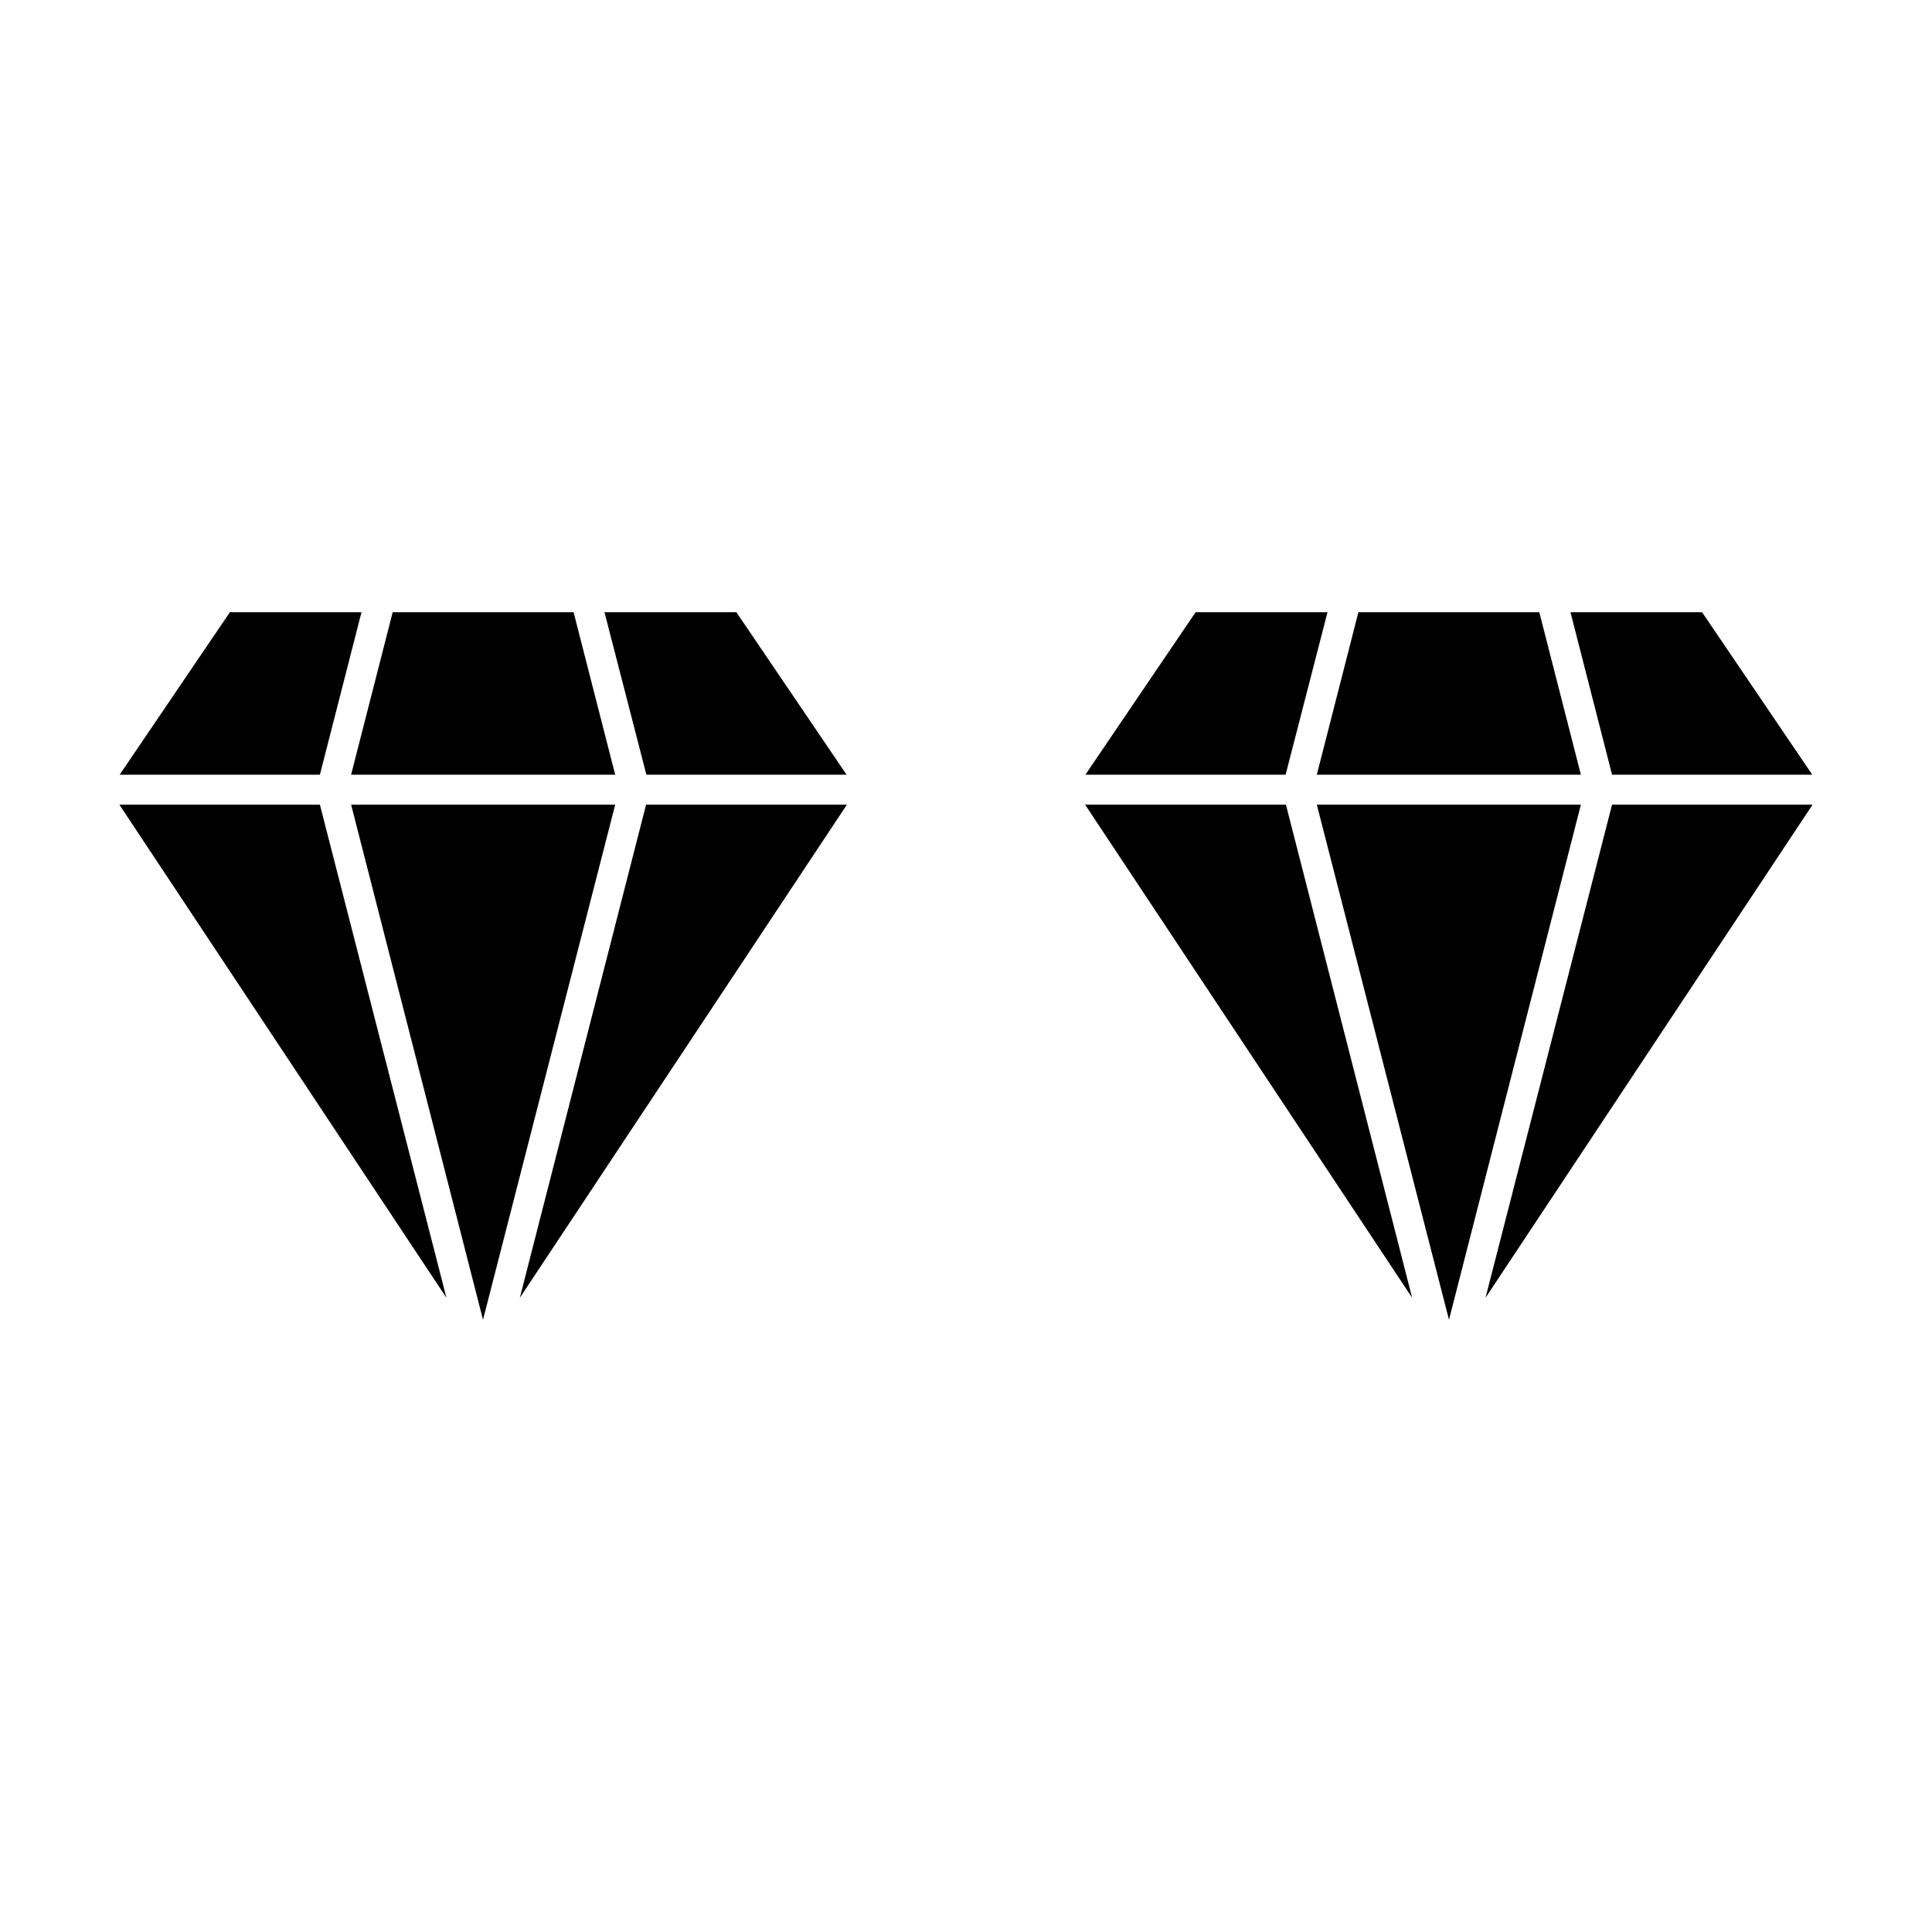
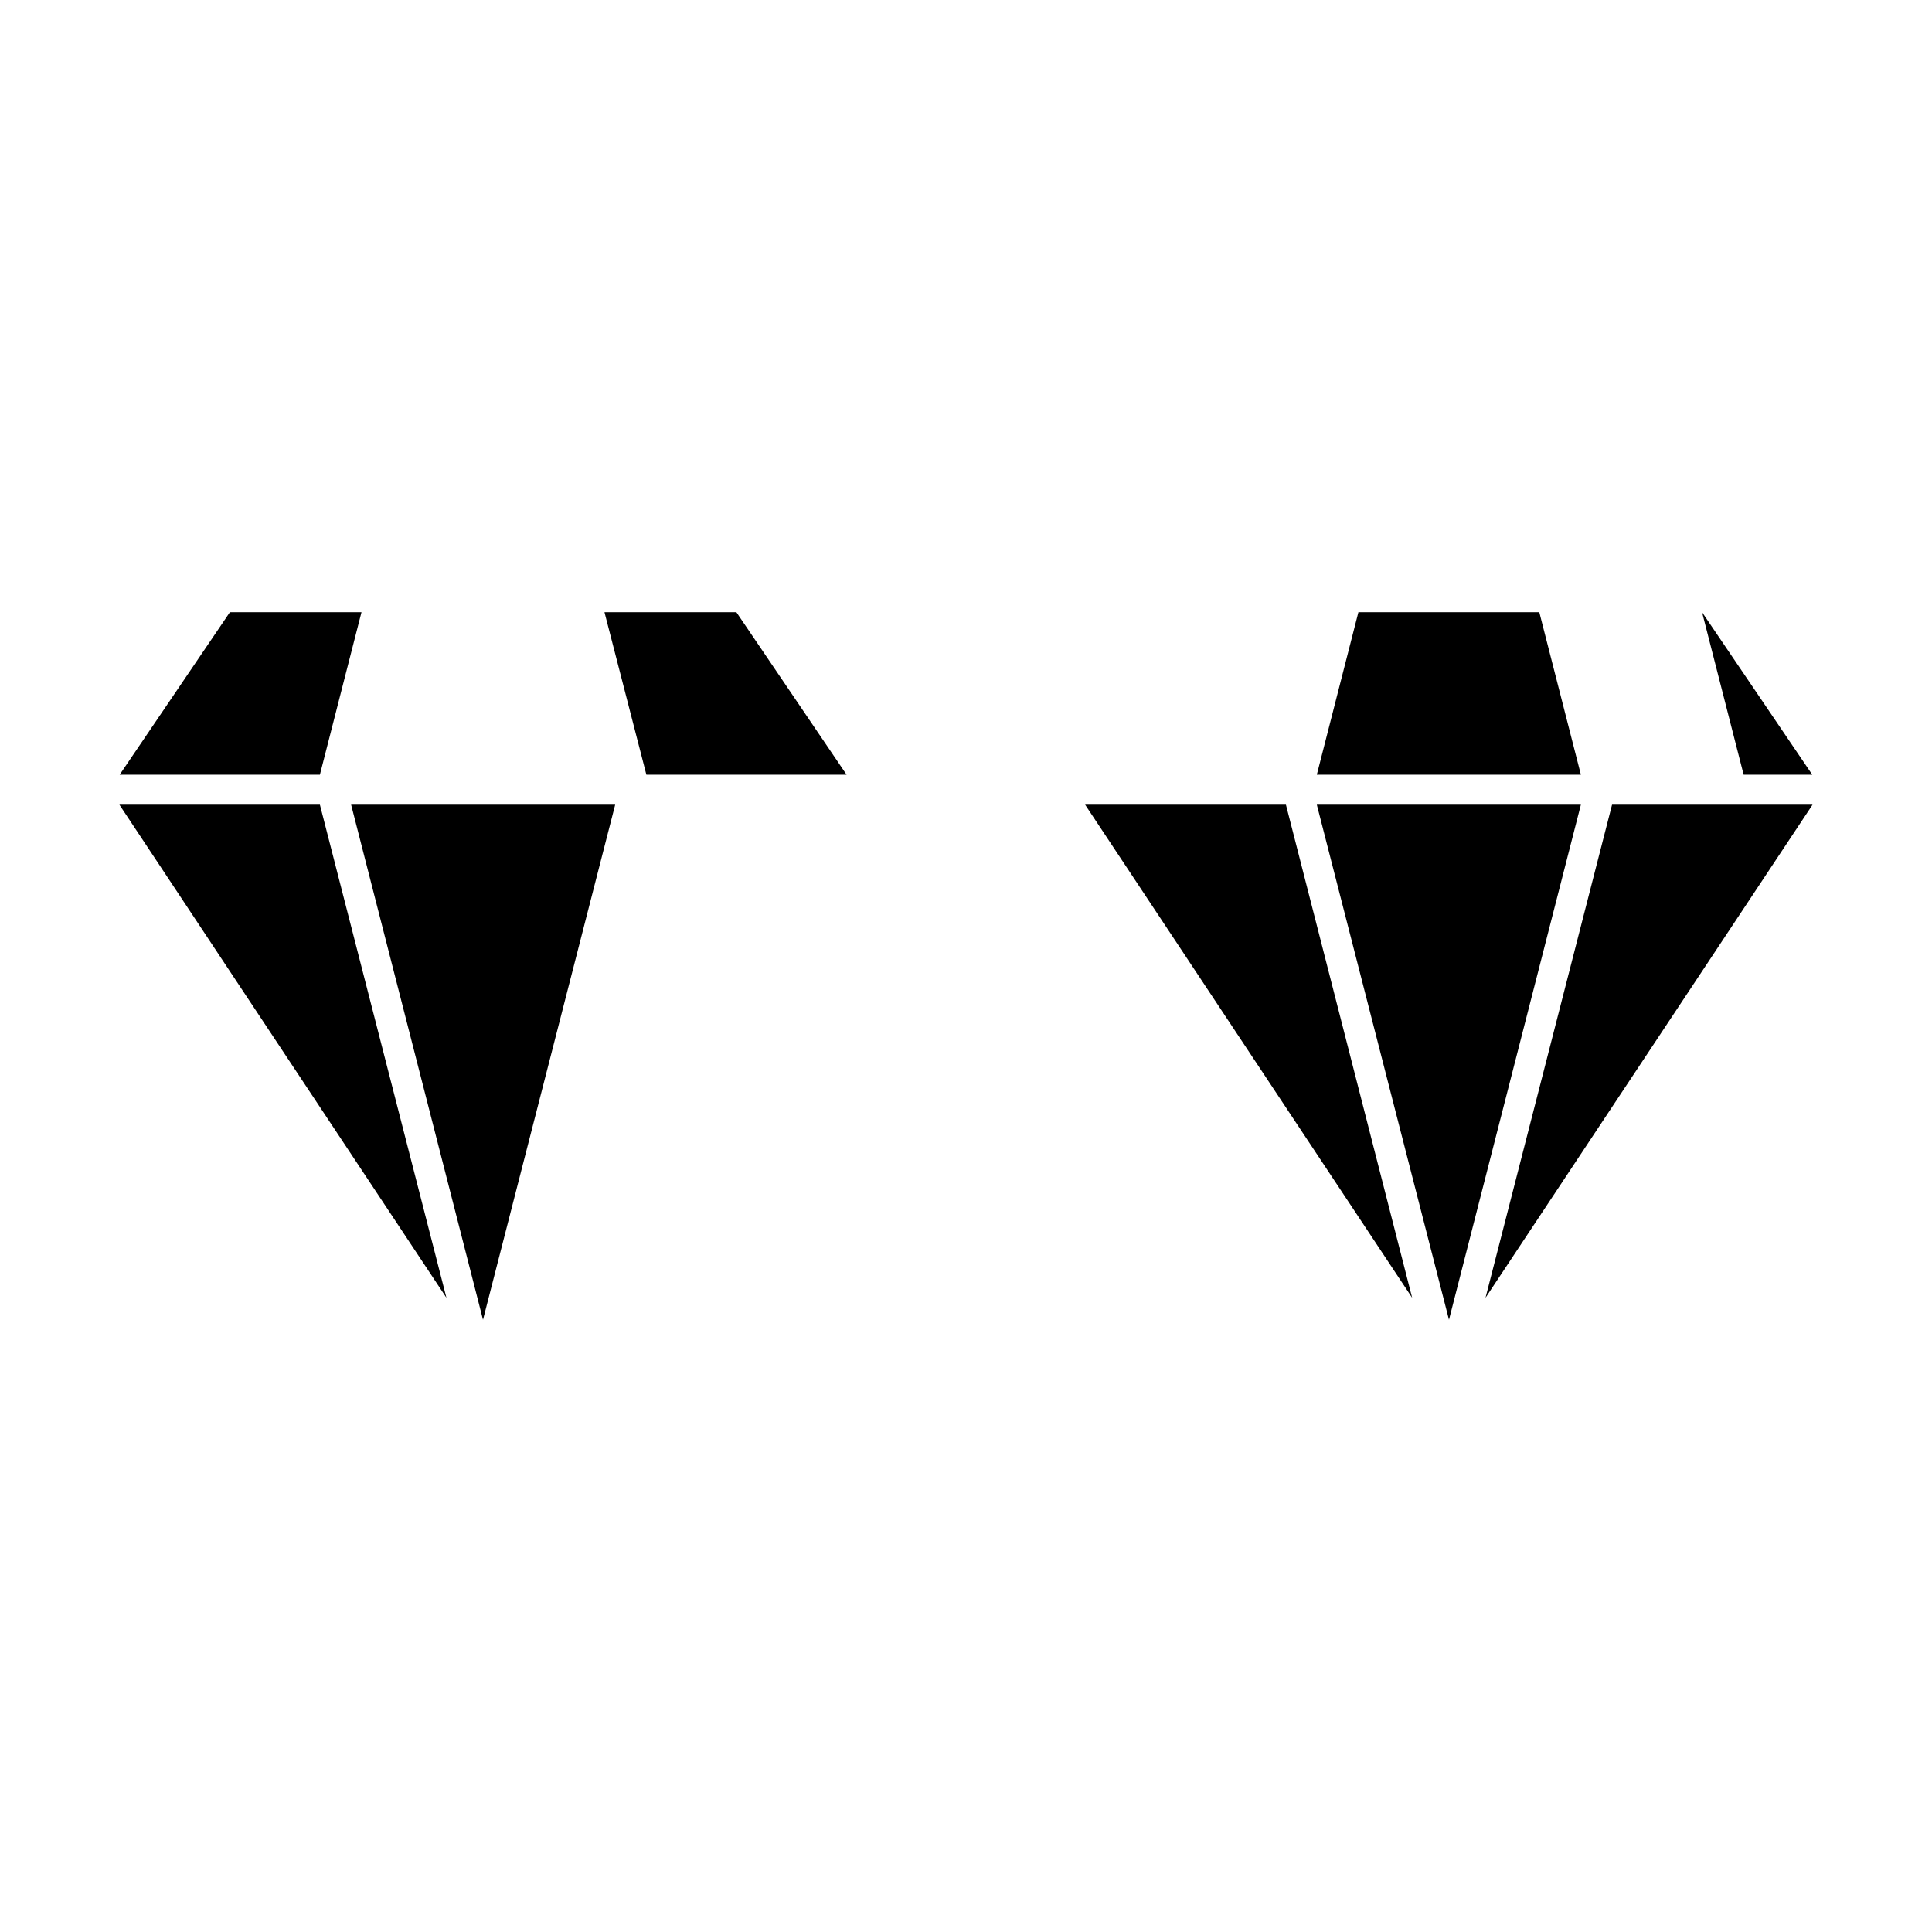
<svg xmlns="http://www.w3.org/2000/svg" fill="#000000" width="800px" height="800px" version="1.1" viewBox="144 144 512 512">
  <g>
    <path d="m175.64 357.25 86.672 130.68-33.535-130.68z" />
    <path d="m239.8 306.24h-34.875l-29.207 43.059h53.059z" />
    <path d="m237.05 357.25 34.953 136.5 35.031-136.5z" />
    <path d="m368.35 349.3-29.203-43.059h-34.953l11.102 43.059z" />
-     <path d="m307.03 349.3-11.023-43.059h-47.938l-11.023 43.059z" />
-     <path d="m281.76 487.93 86.672-130.68h-53.215z" />
-     <path d="m624.27 349.3-29.207-43.059h-34.871l11.02 43.059z" />
+     <path d="m624.27 349.3-29.207-43.059l11.02 43.059z" />
    <path d="m562.95 349.3-11.02-43.059h-47.941l-11.02 43.059z" />
-     <path d="m495.8 306.24h-34.953l-29.203 43.059h53.059z" />
    <path d="m571.21 357.25-33.535 130.68 86.672-130.68z" />
    <path d="m431.57 357.25 86.668 130.68-33.453-130.68z" />
    <path d="m492.97 357.25 35.027 136.5 34.953-136.5z" />
  </g>
</svg>